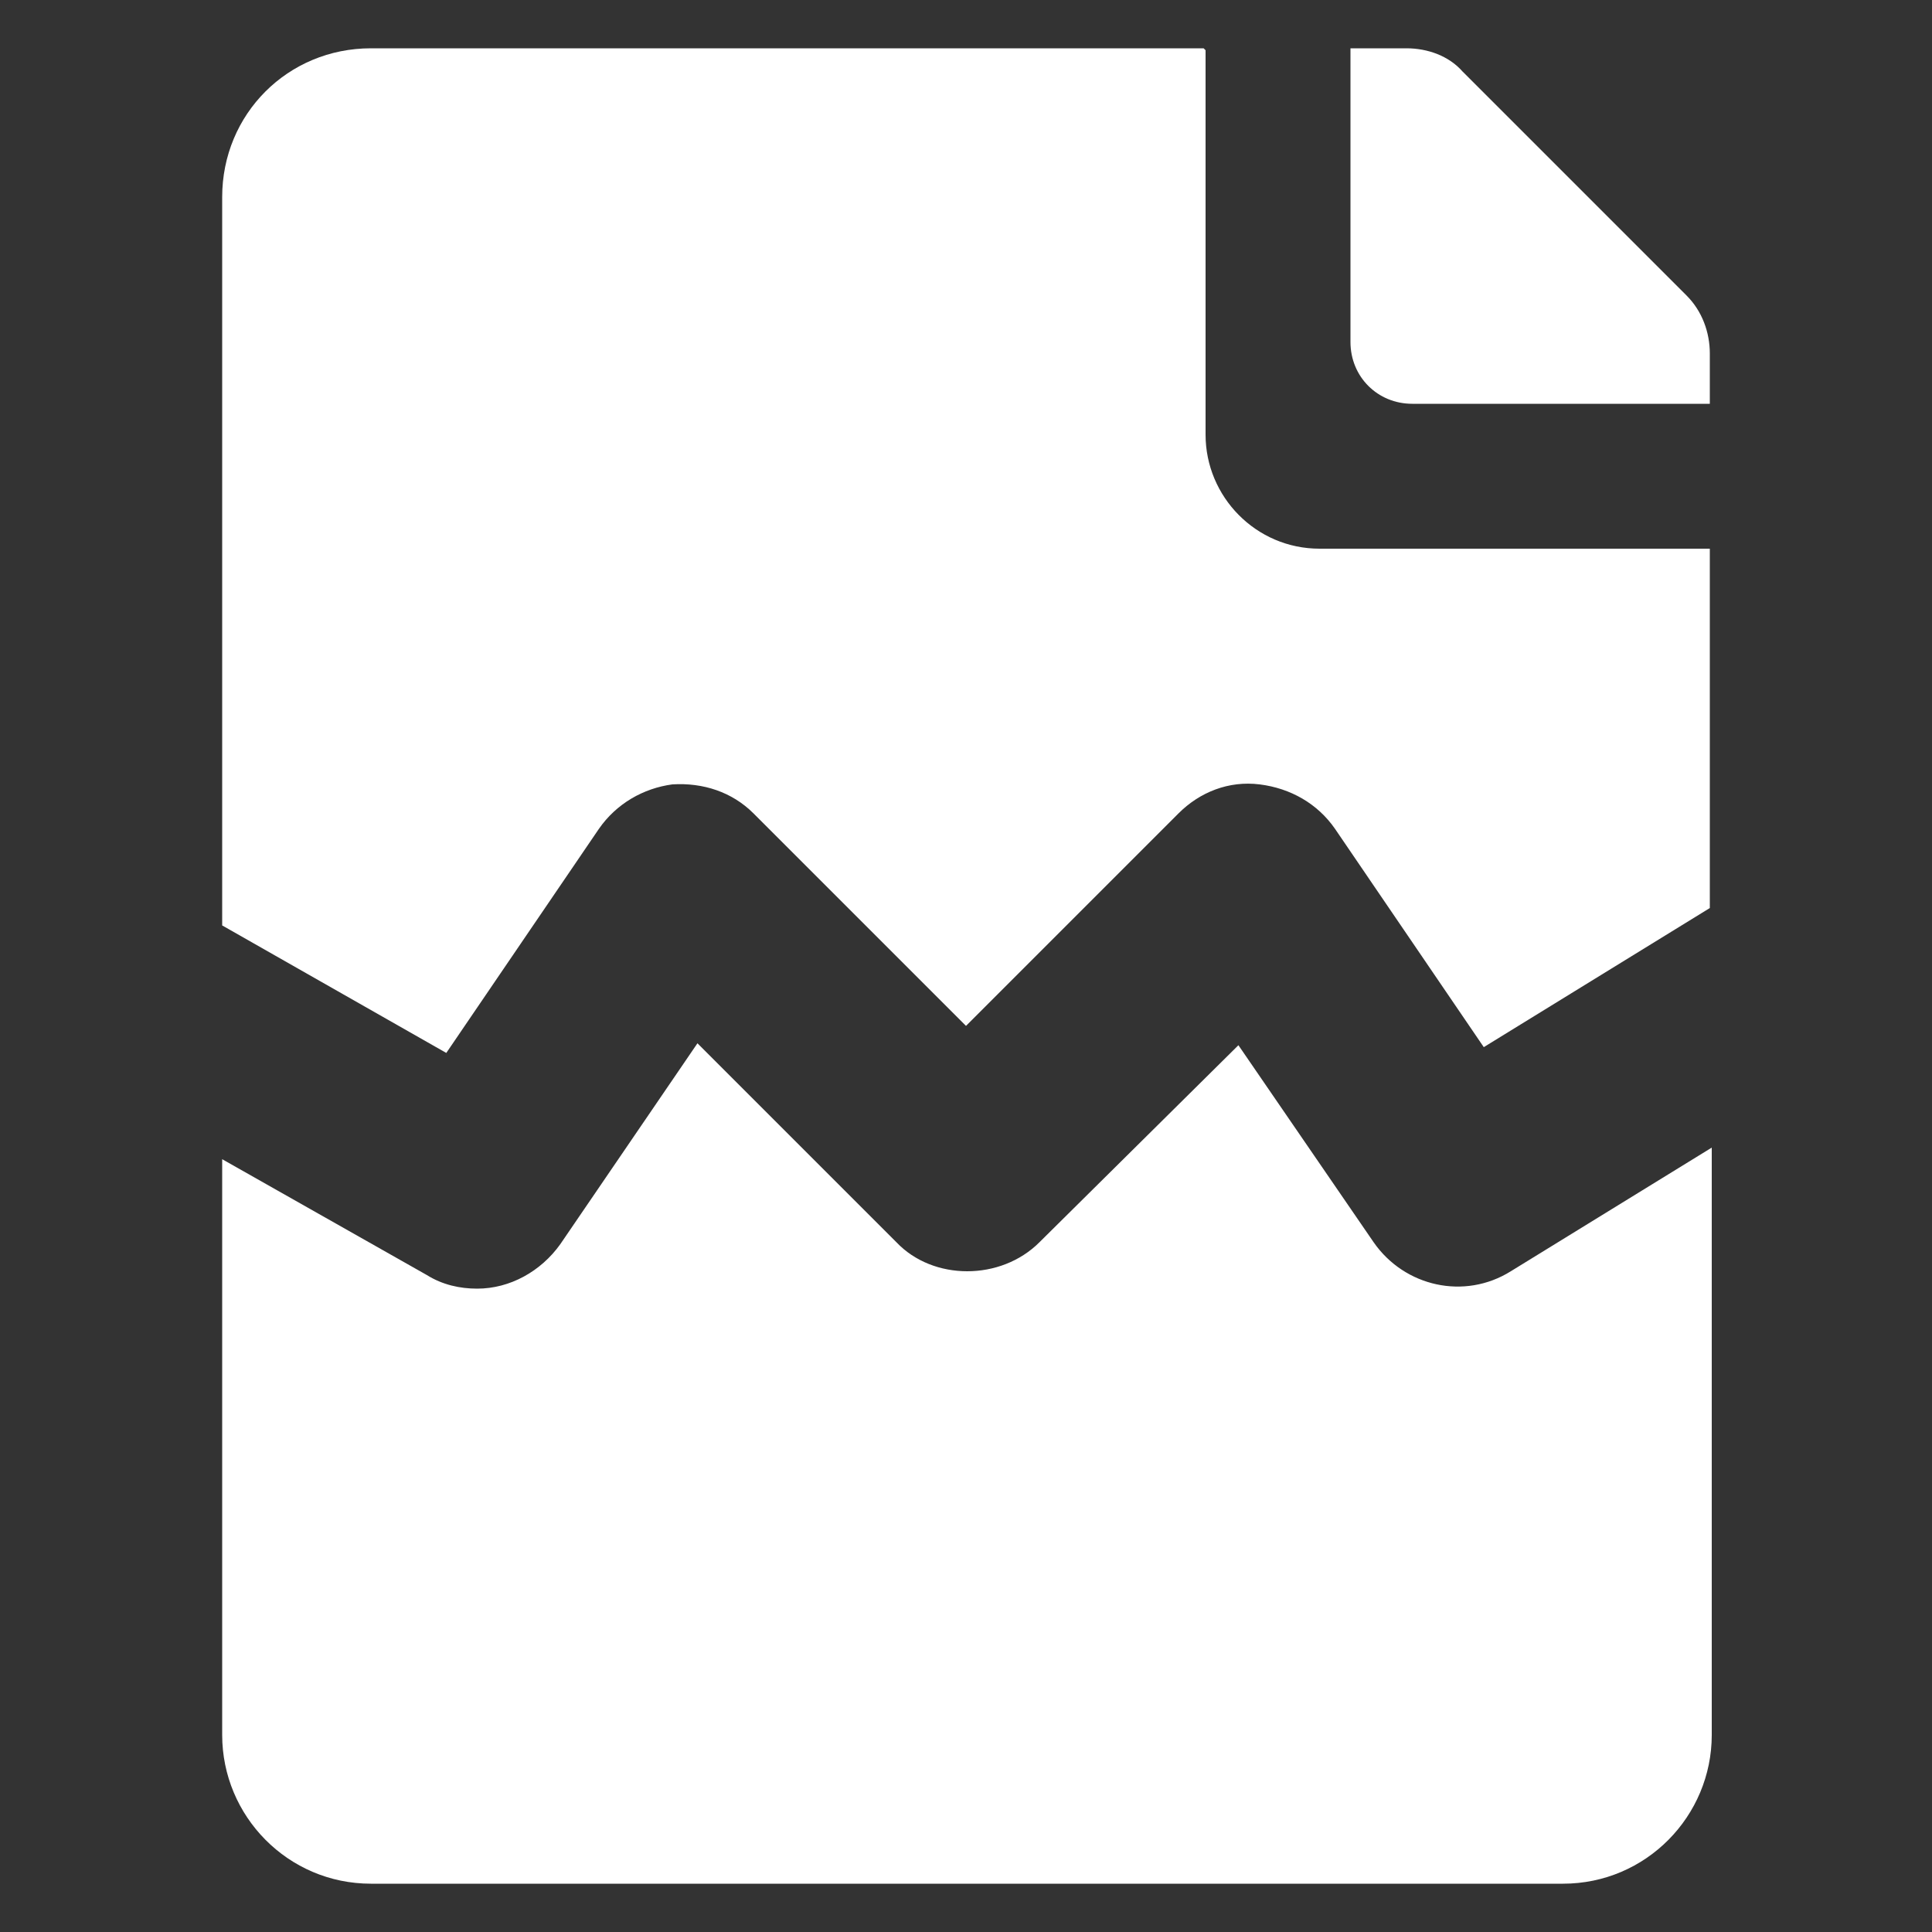
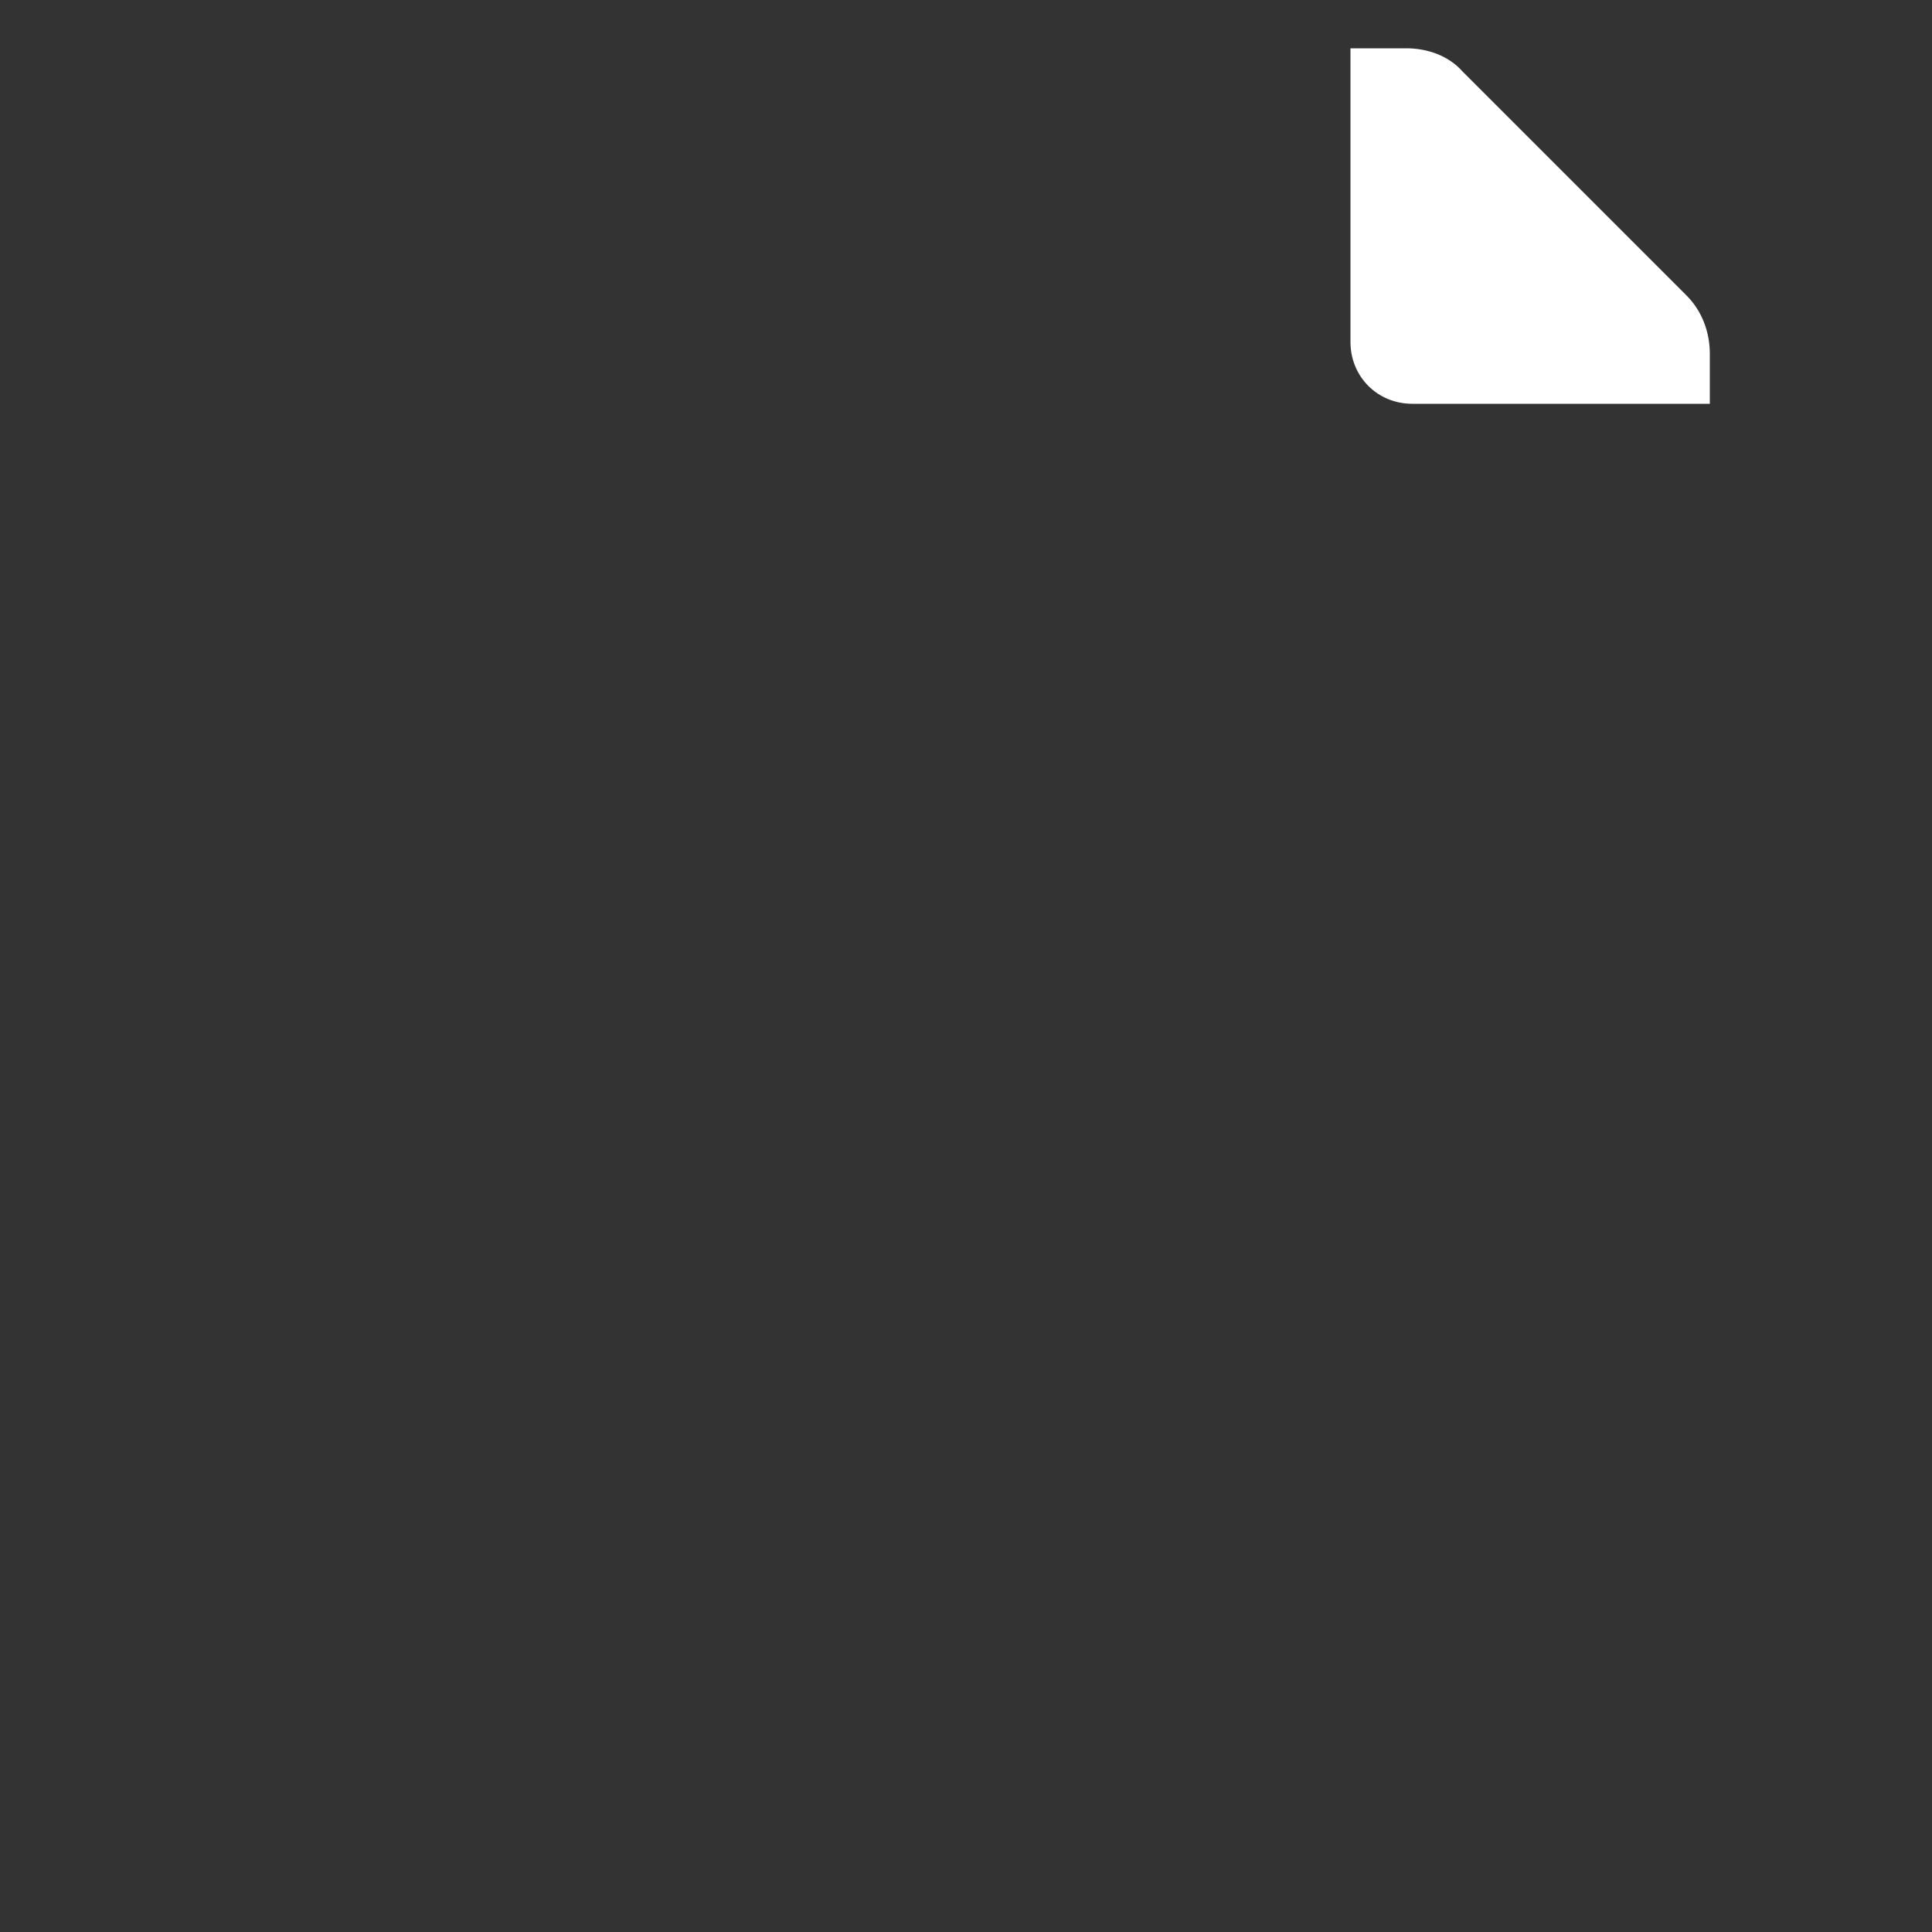
<svg xmlns="http://www.w3.org/2000/svg" version="1.1" id="Layer_1" x="0px" y="0px" viewBox="0 0 100 100" style="enable-background:new 0 0 100 100;" xml:space="preserve">
  <rect x="0" y="0" width="100" height="100" fill="#333333" stroke="none" />
  <style type="text/css">
	.st0{fill:#FFFFFF;}
</style>
  <path class="st0" d="M88.5,18.3v2.6H73.1c-1.8,0-3.2-1.4-3.2-3.2V2.5h2.9c1.1,0,2.2,0.4,2.9,1.2l11.6,11.6  C88.1,16.1,88.5,17.2,88.5,18.3L88.5,18.3z" />
-   <path class="st0" d="M78.2,65.8c-2.4,1.5-5.5,0.8-7.1-1.5l-7-10.2L53.8,64.3c-2,2-5.5,2-7.4,0L36.1,54L29,64.4  c-1,1.4-2.6,2.3-4.3,2.3c-0.9,0-1.8-0.2-2.6-0.7L11.5,60v29.8c0,4.2,3.4,7.7,7.7,7.7h61.7c4.3,0,7.7-3.5,7.7-7.7V59.4L78.2,65.8z" />
-   <path class="st0" d="M23.1,54.5L31,42.9c0.9-1.3,2.3-2.1,3.8-2.3c1.6-0.1,3.1,0.4,4.2,1.5l11,11l11-11c1.1-1.1,2.6-1.7,4.2-1.5  c1.6,0.2,3,1,3.9,2.3l7.7,11.3L88.5,47V28.4H68.3c-3.3,0-5.9-2.7-5.9-5.9V2.6l-0.1-0.1H19.2c-4.3,0-7.7,3.4-7.7,7.7v37.7L23.1,54.5z  " />
</svg>